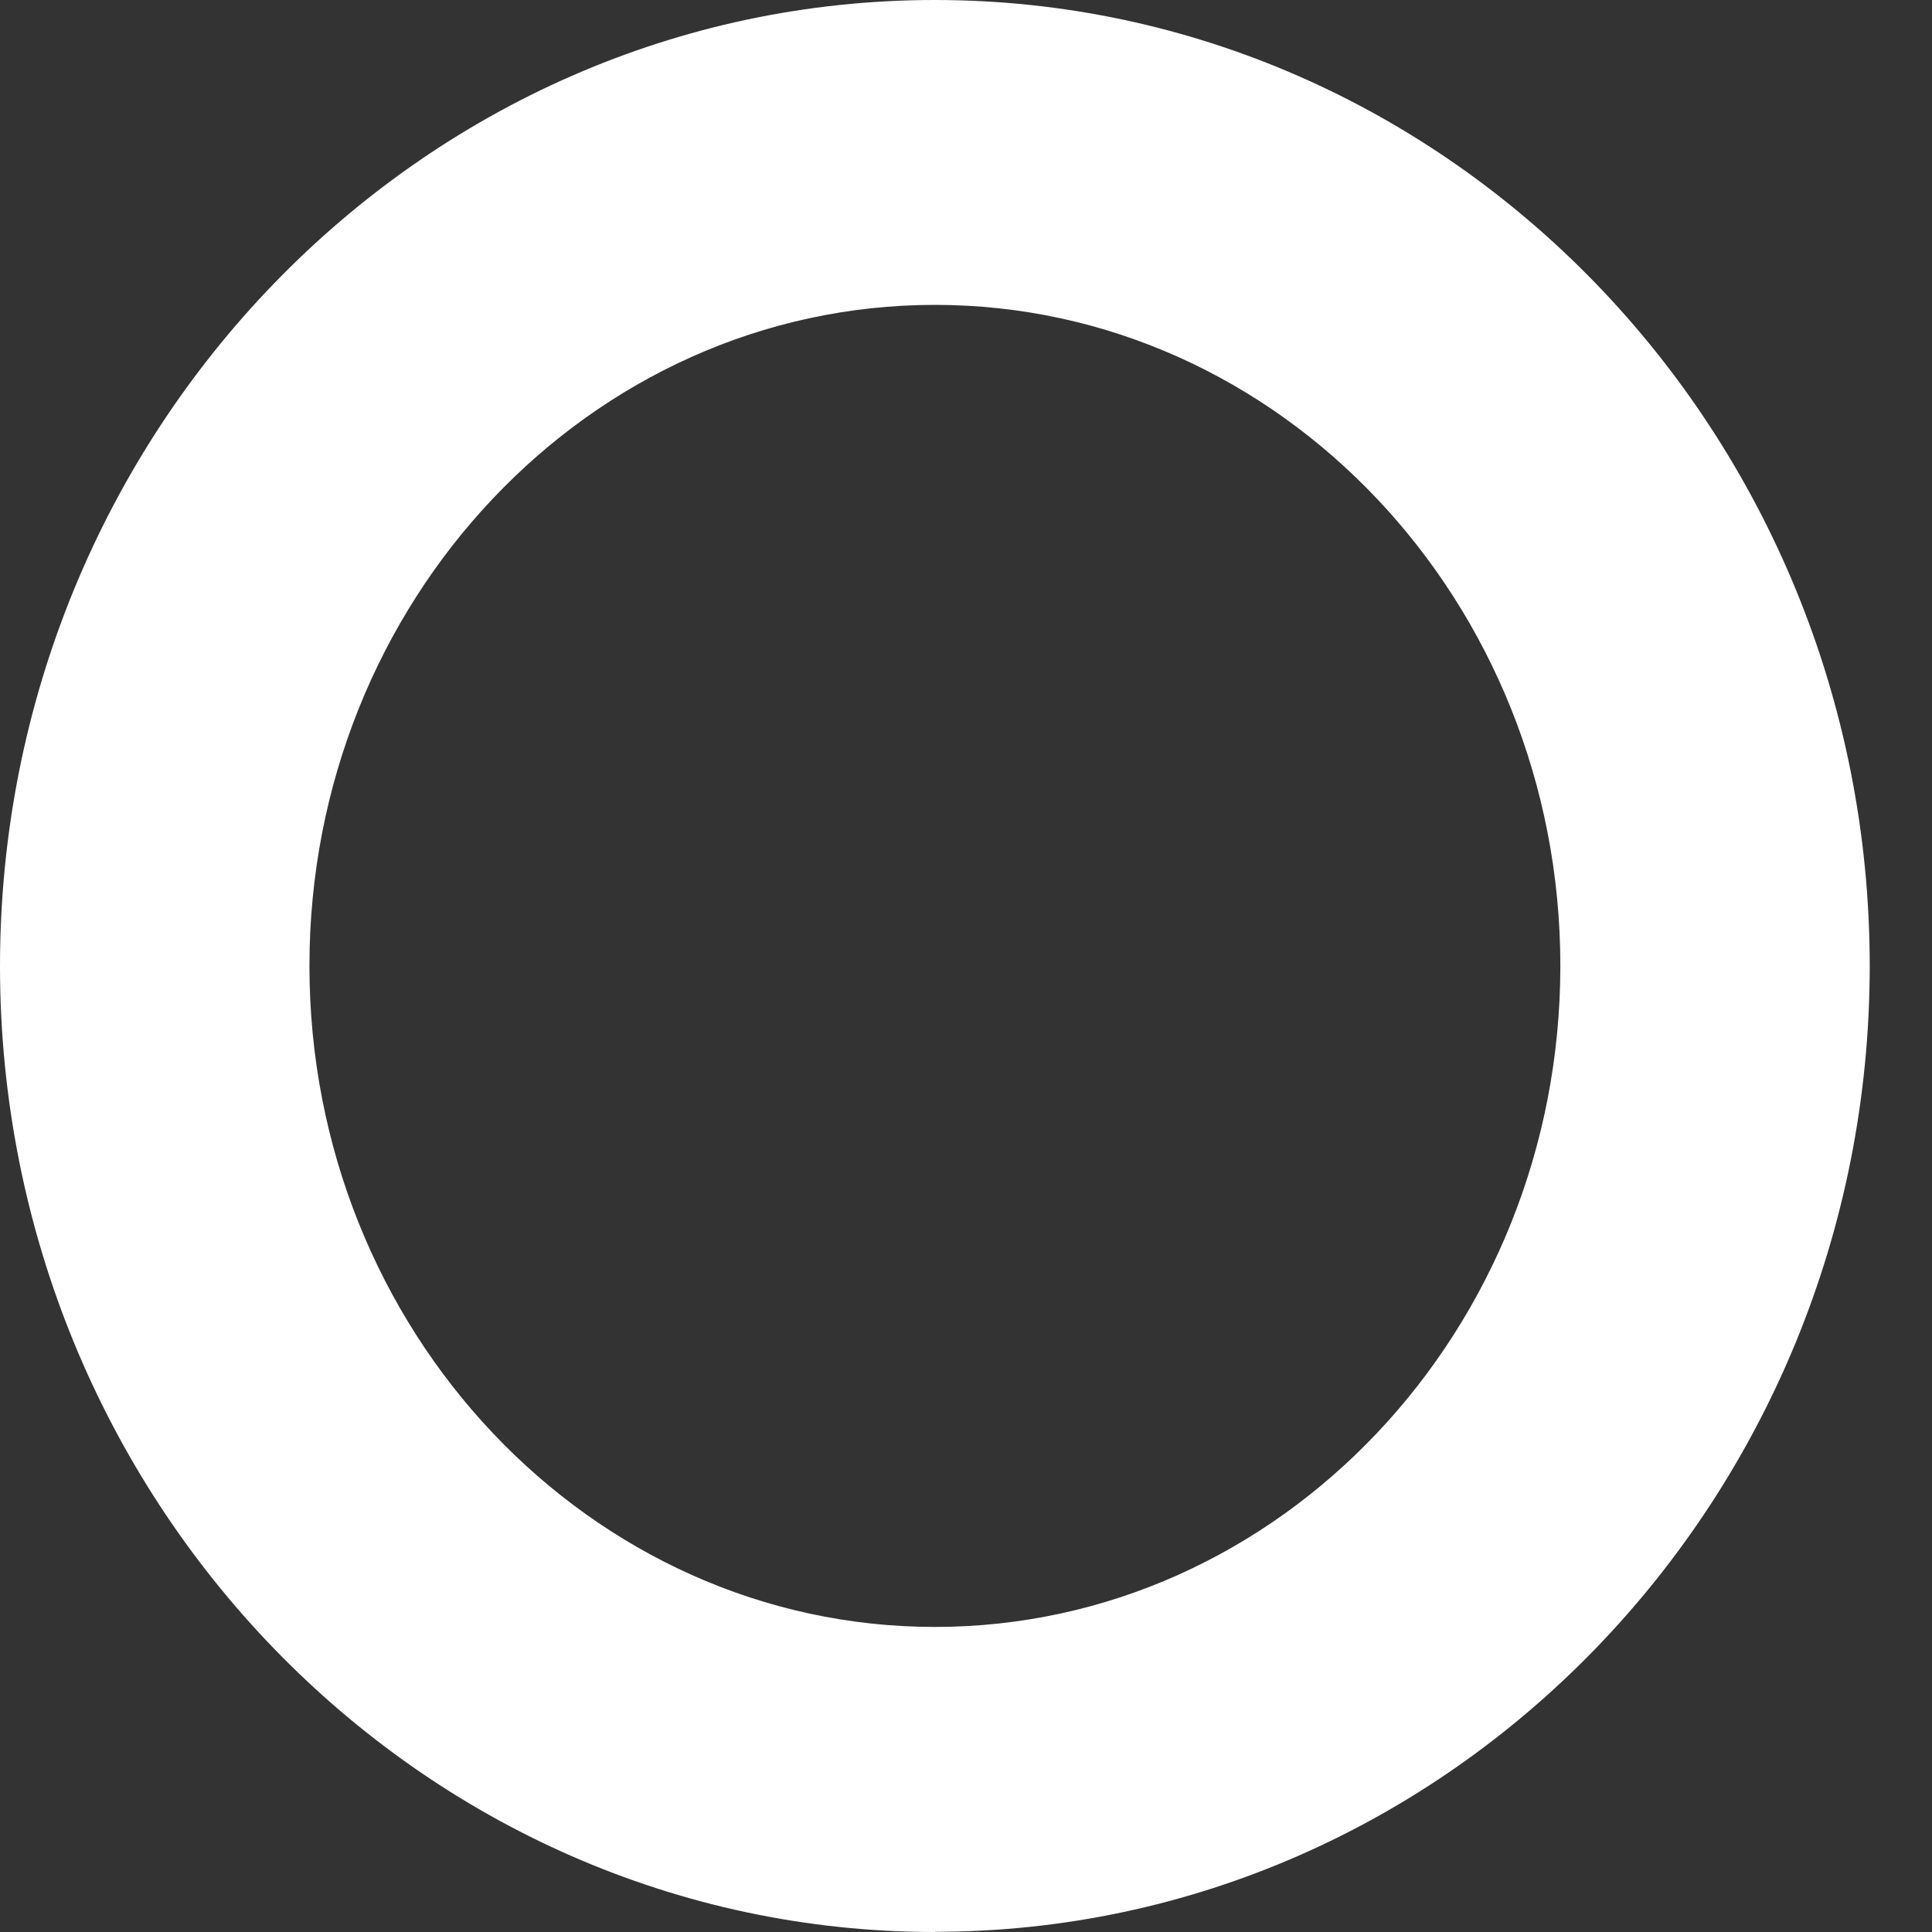
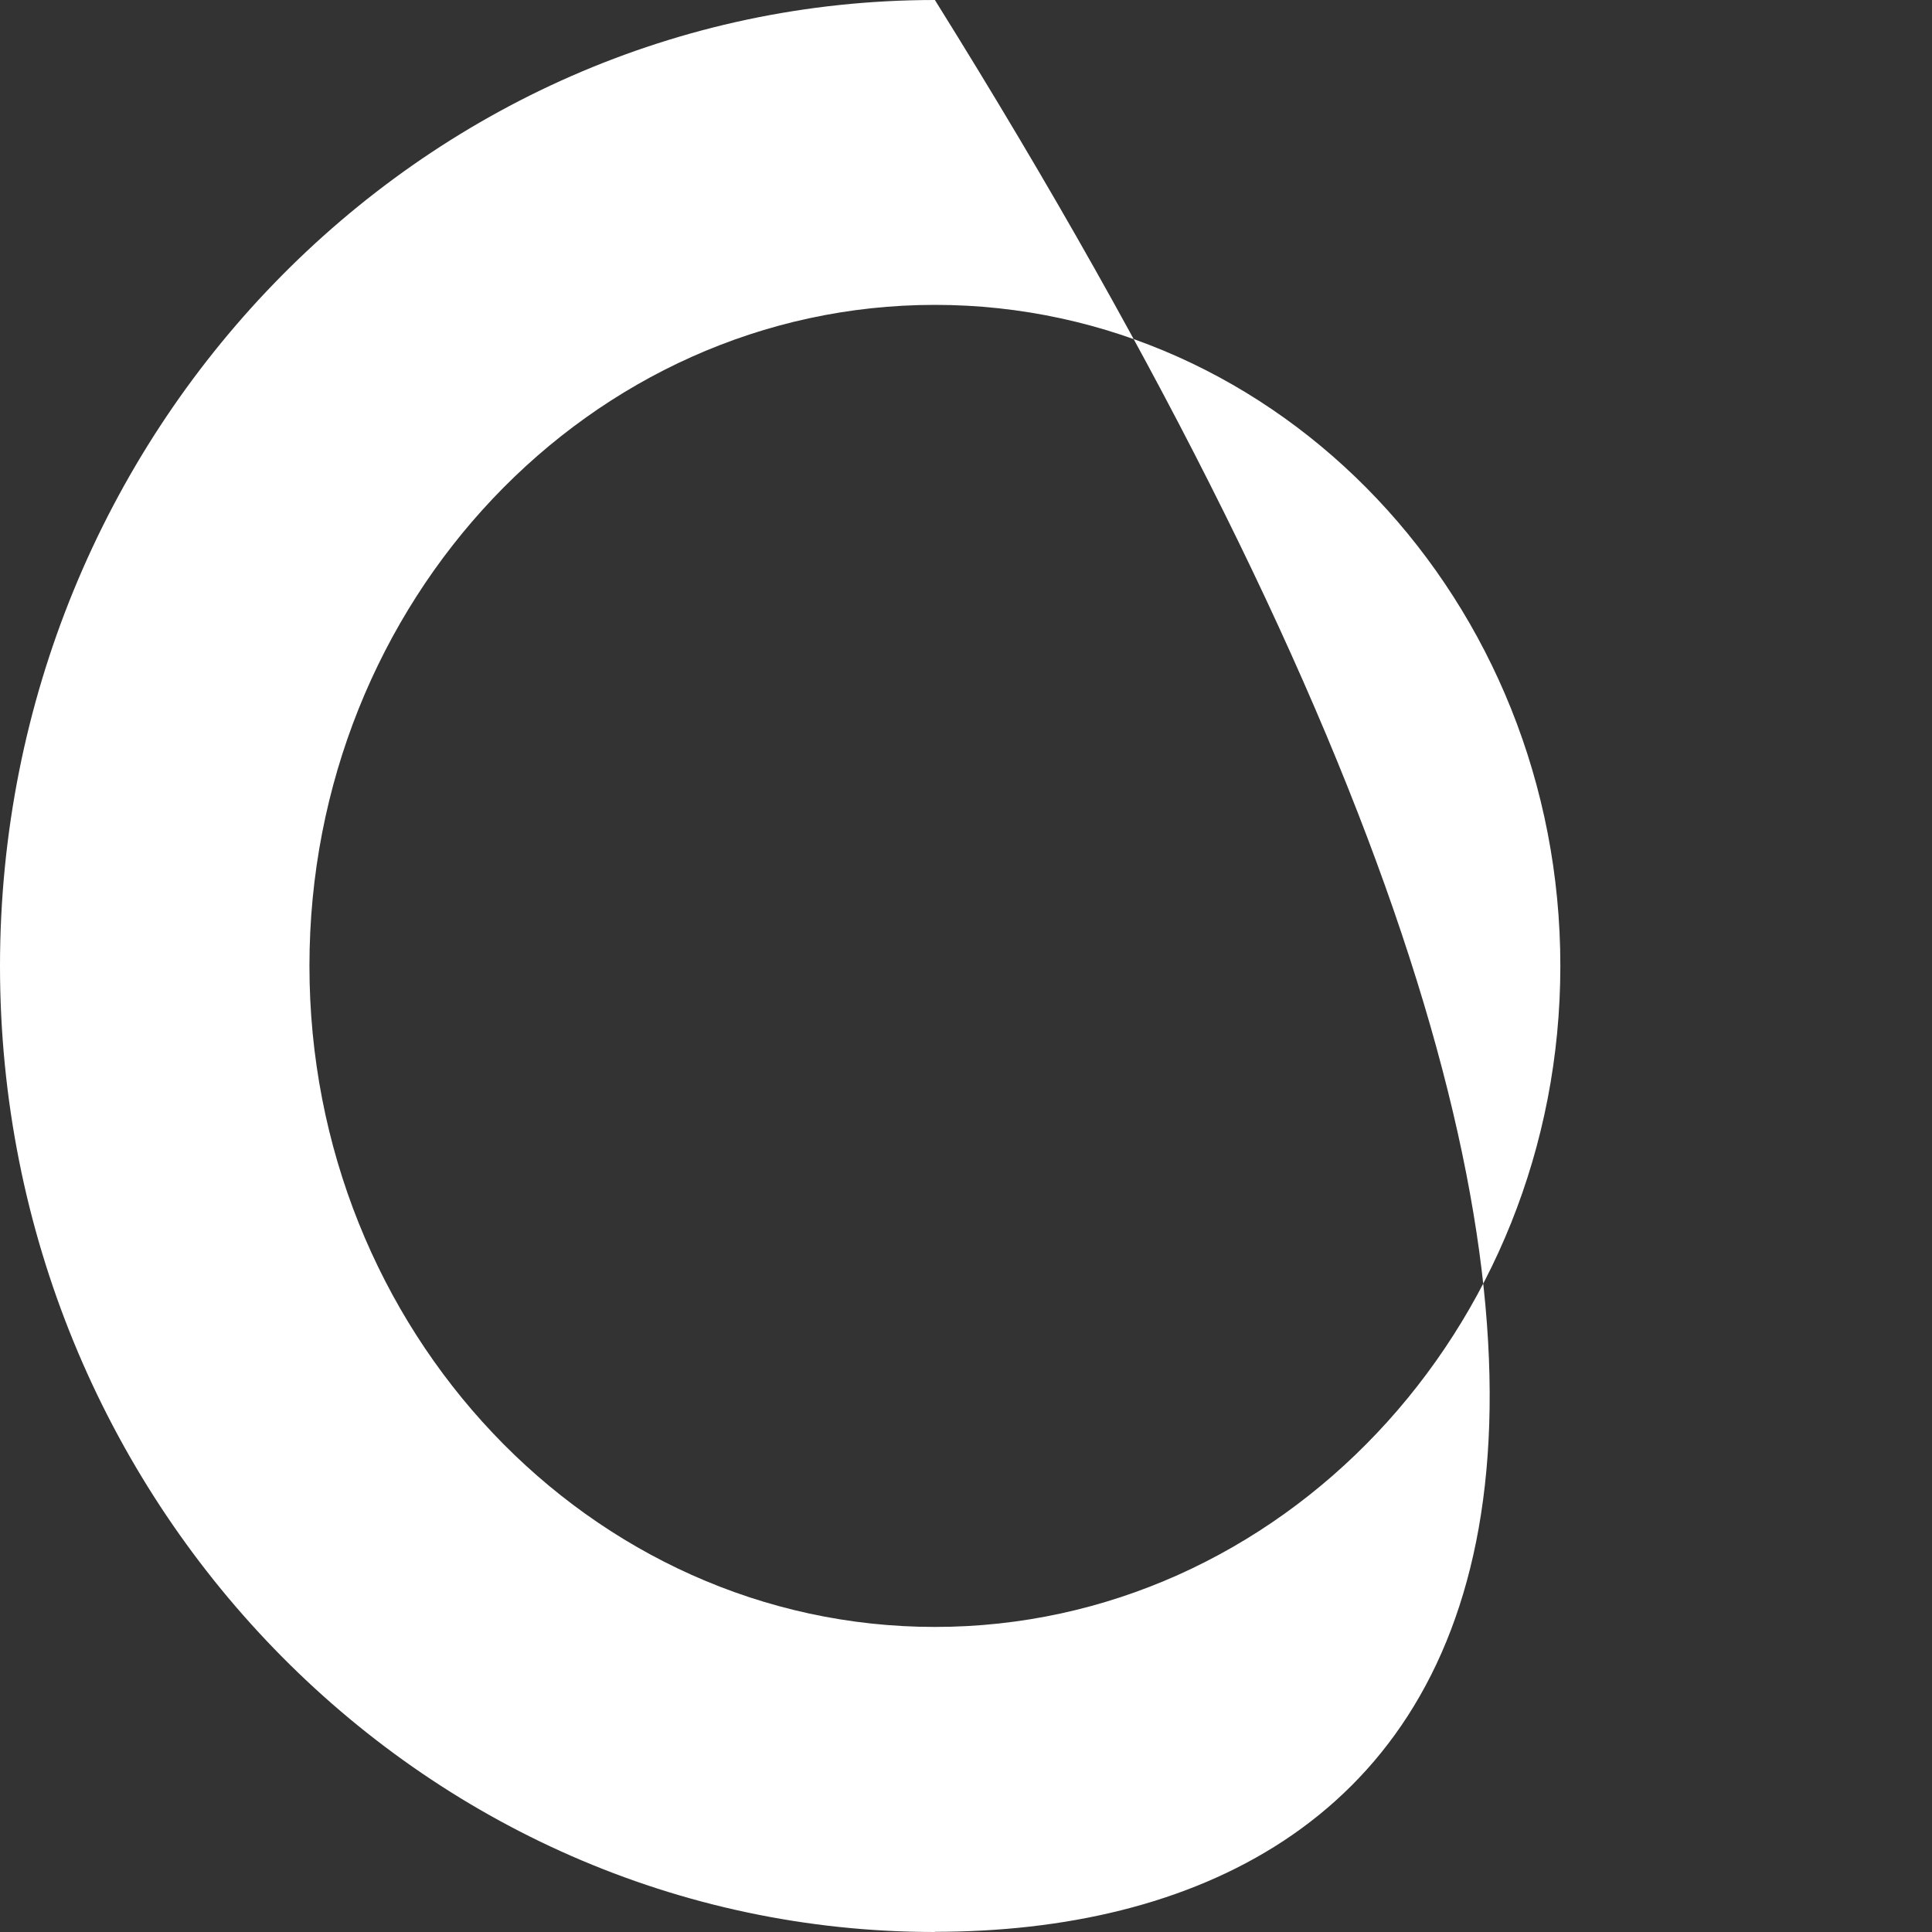
<svg xmlns="http://www.w3.org/2000/svg" fill="none" height="100%" overflow="visible" preserveAspectRatio="none" style="display: block;" viewBox="0 0 30 30" width="100%">
  <rect x="0" y="0" width="30" height="30" fill="#333333" stroke="none" />
-   <path d="M14.517 30C6.512 30 0 23.27 0 15.002C0 6.733 6.512 0 14.517 0C22.521 0 29.033 6.73 29.033 14.998C29.033 23.267 22.521 29.997 14.517 29.997V30ZM14.517 4.734C9.16 4.734 4.805 9.337 4.805 14.998C4.805 20.66 9.163 25.263 14.517 25.263C19.87 25.263 24.229 20.66 24.229 14.998C24.229 9.337 19.87 4.734 14.517 4.734Z" fill="white" id="Vector" />
+   <path d="M14.517 30C6.512 30 0 23.27 0 15.002C0 6.733 6.512 0 14.517 0C29.033 23.267 22.521 29.997 14.517 29.997V30ZM14.517 4.734C9.16 4.734 4.805 9.337 4.805 14.998C4.805 20.66 9.163 25.263 14.517 25.263C19.87 25.263 24.229 20.66 24.229 14.998C24.229 9.337 19.87 4.734 14.517 4.734Z" fill="white" id="Vector" />
</svg>